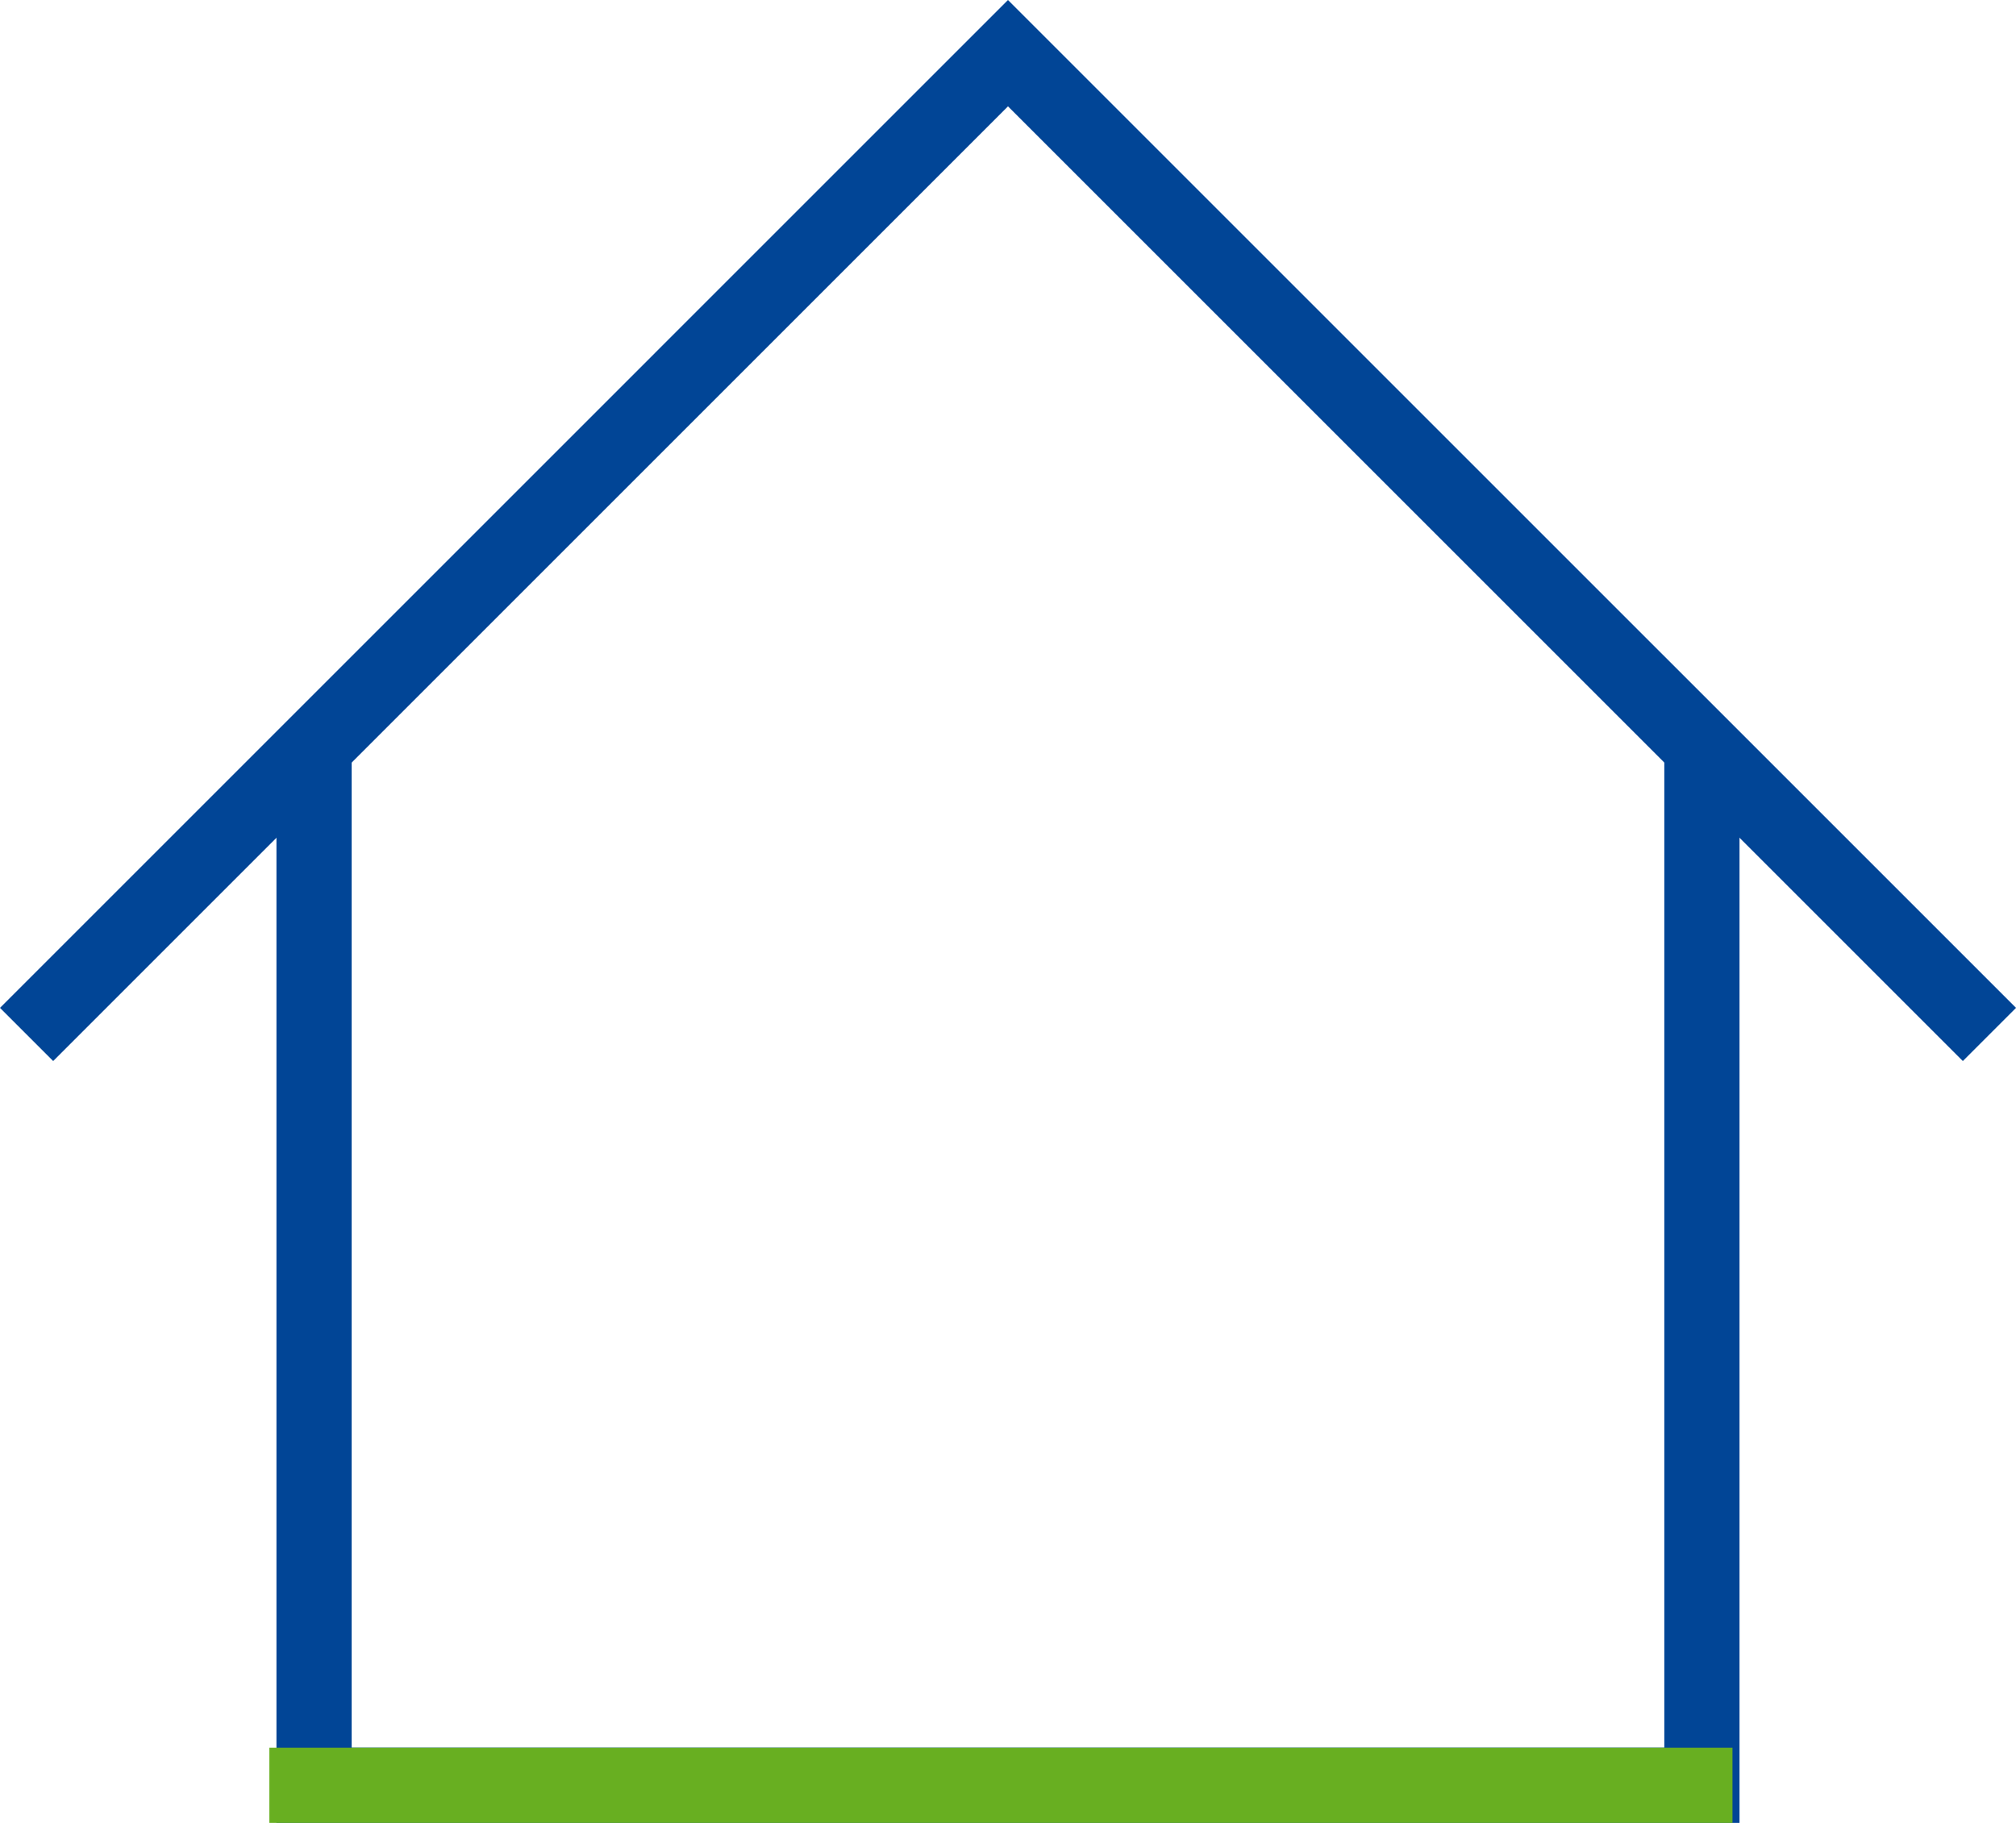
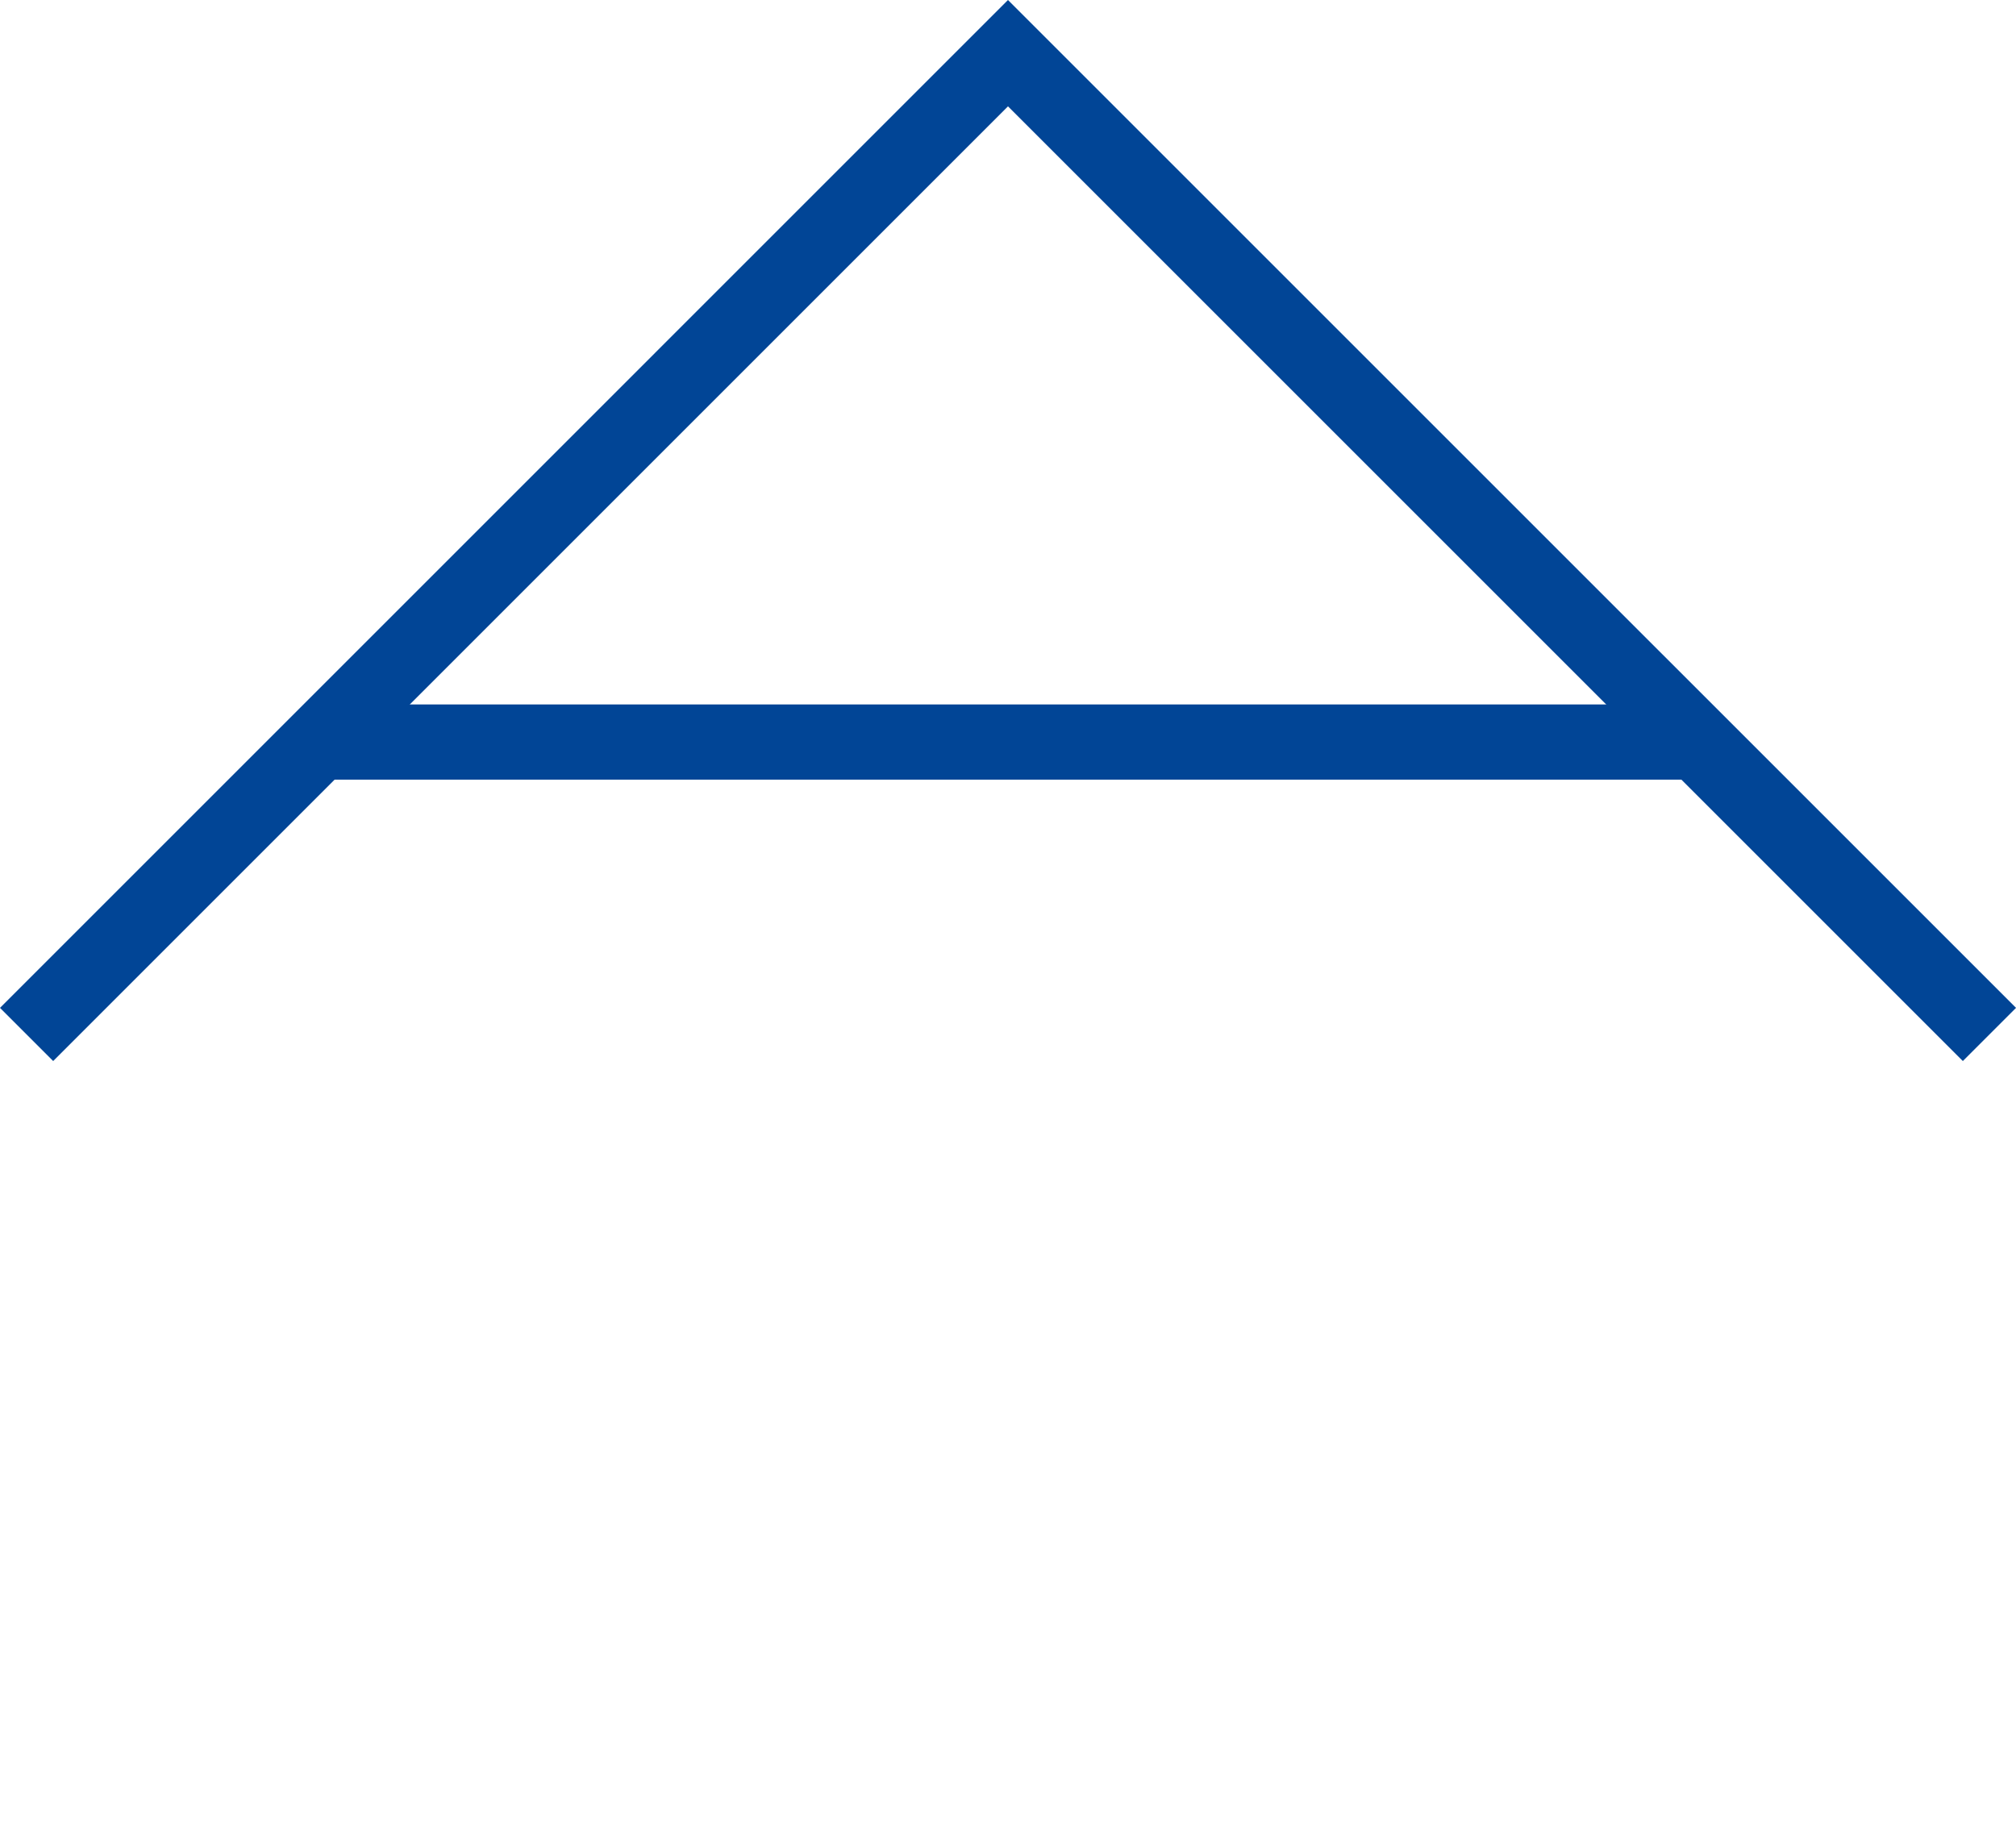
<svg xmlns="http://www.w3.org/2000/svg" width="134.034" height="121.214" fill="none">
  <g stroke="#014596" stroke-miterlimit="10" stroke-width="5">
-     <path d="M20.88 49.342v69.371h92.272V49.342" />
+     <path d="M20.88 49.342h92.272V49.342" />
    <path d="M132.268 68.786L67.016 3.536 1.768 68.786" />
  </g>
-   <path d="M20.409 118.715h92.275" stroke="#68af21" stroke-linecap="square" stroke-miterlimit="10" stroke-width="5" />
</svg>